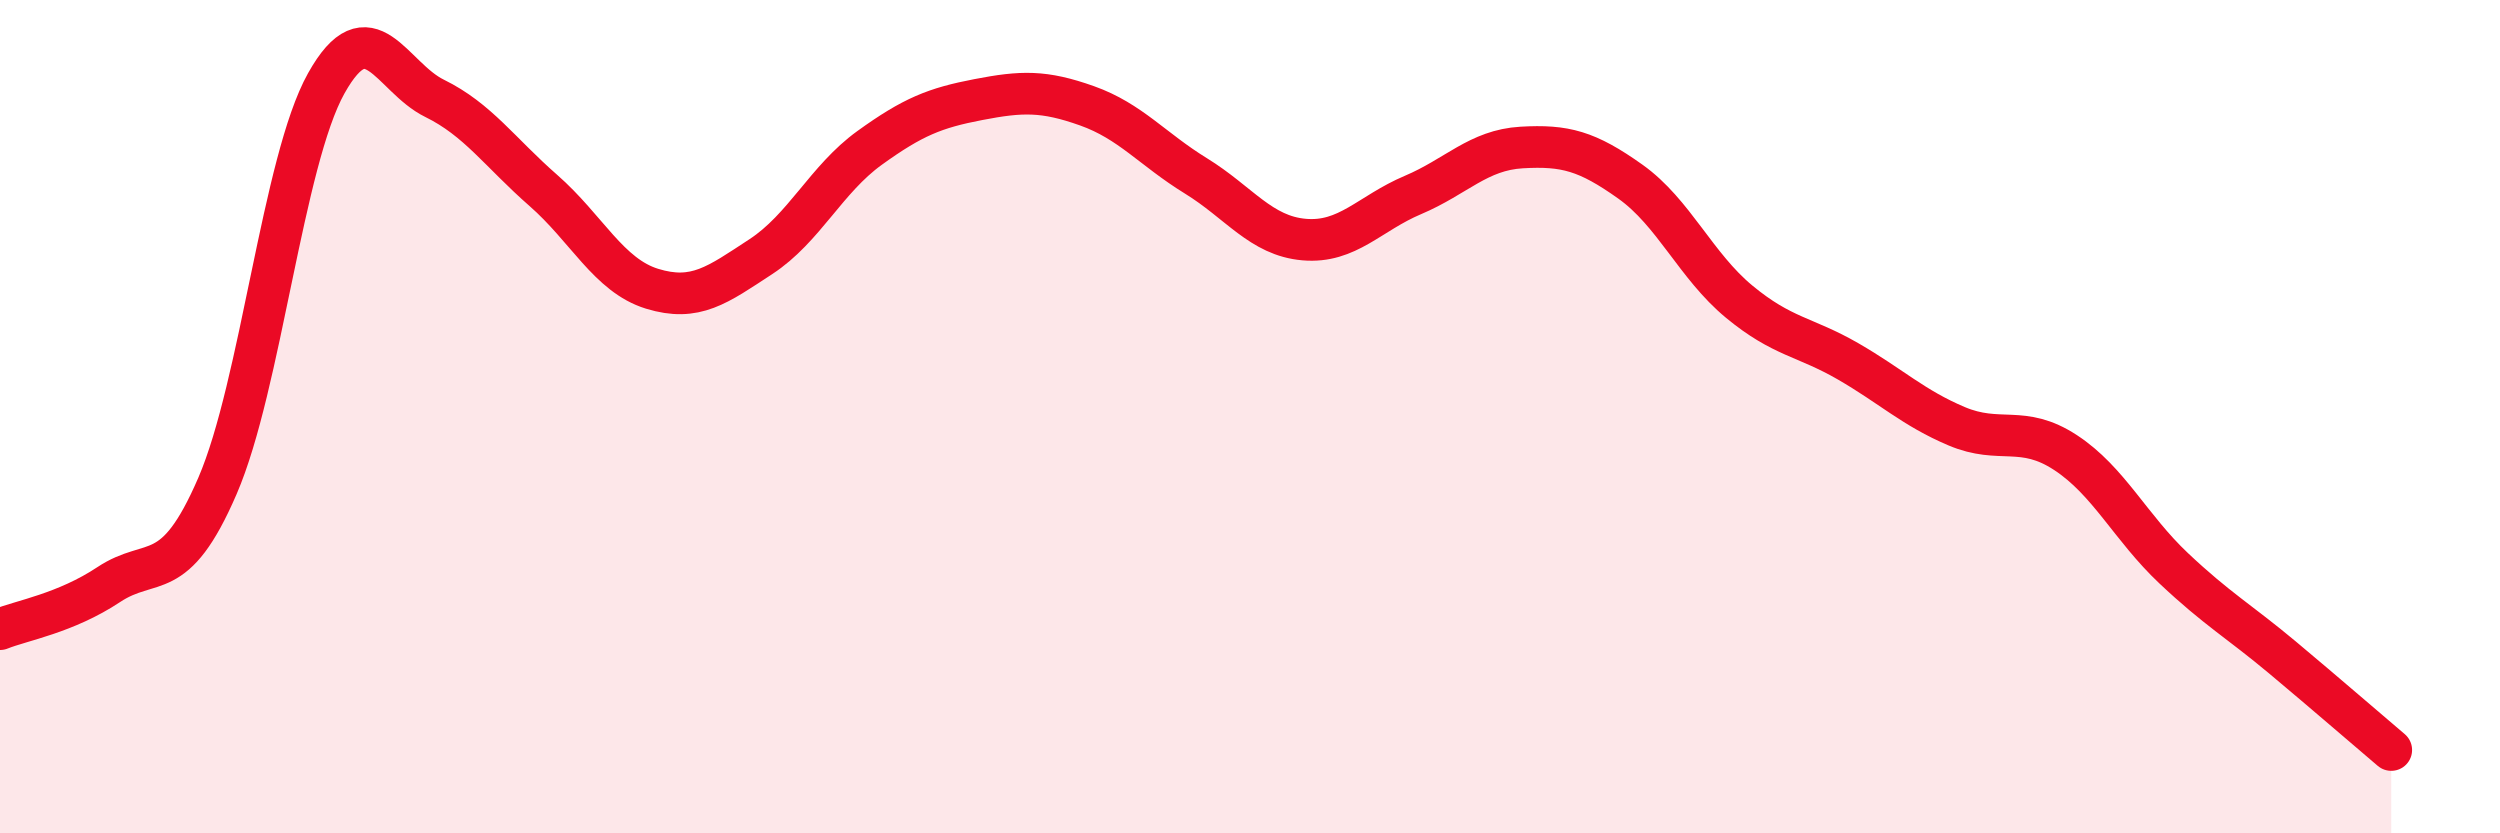
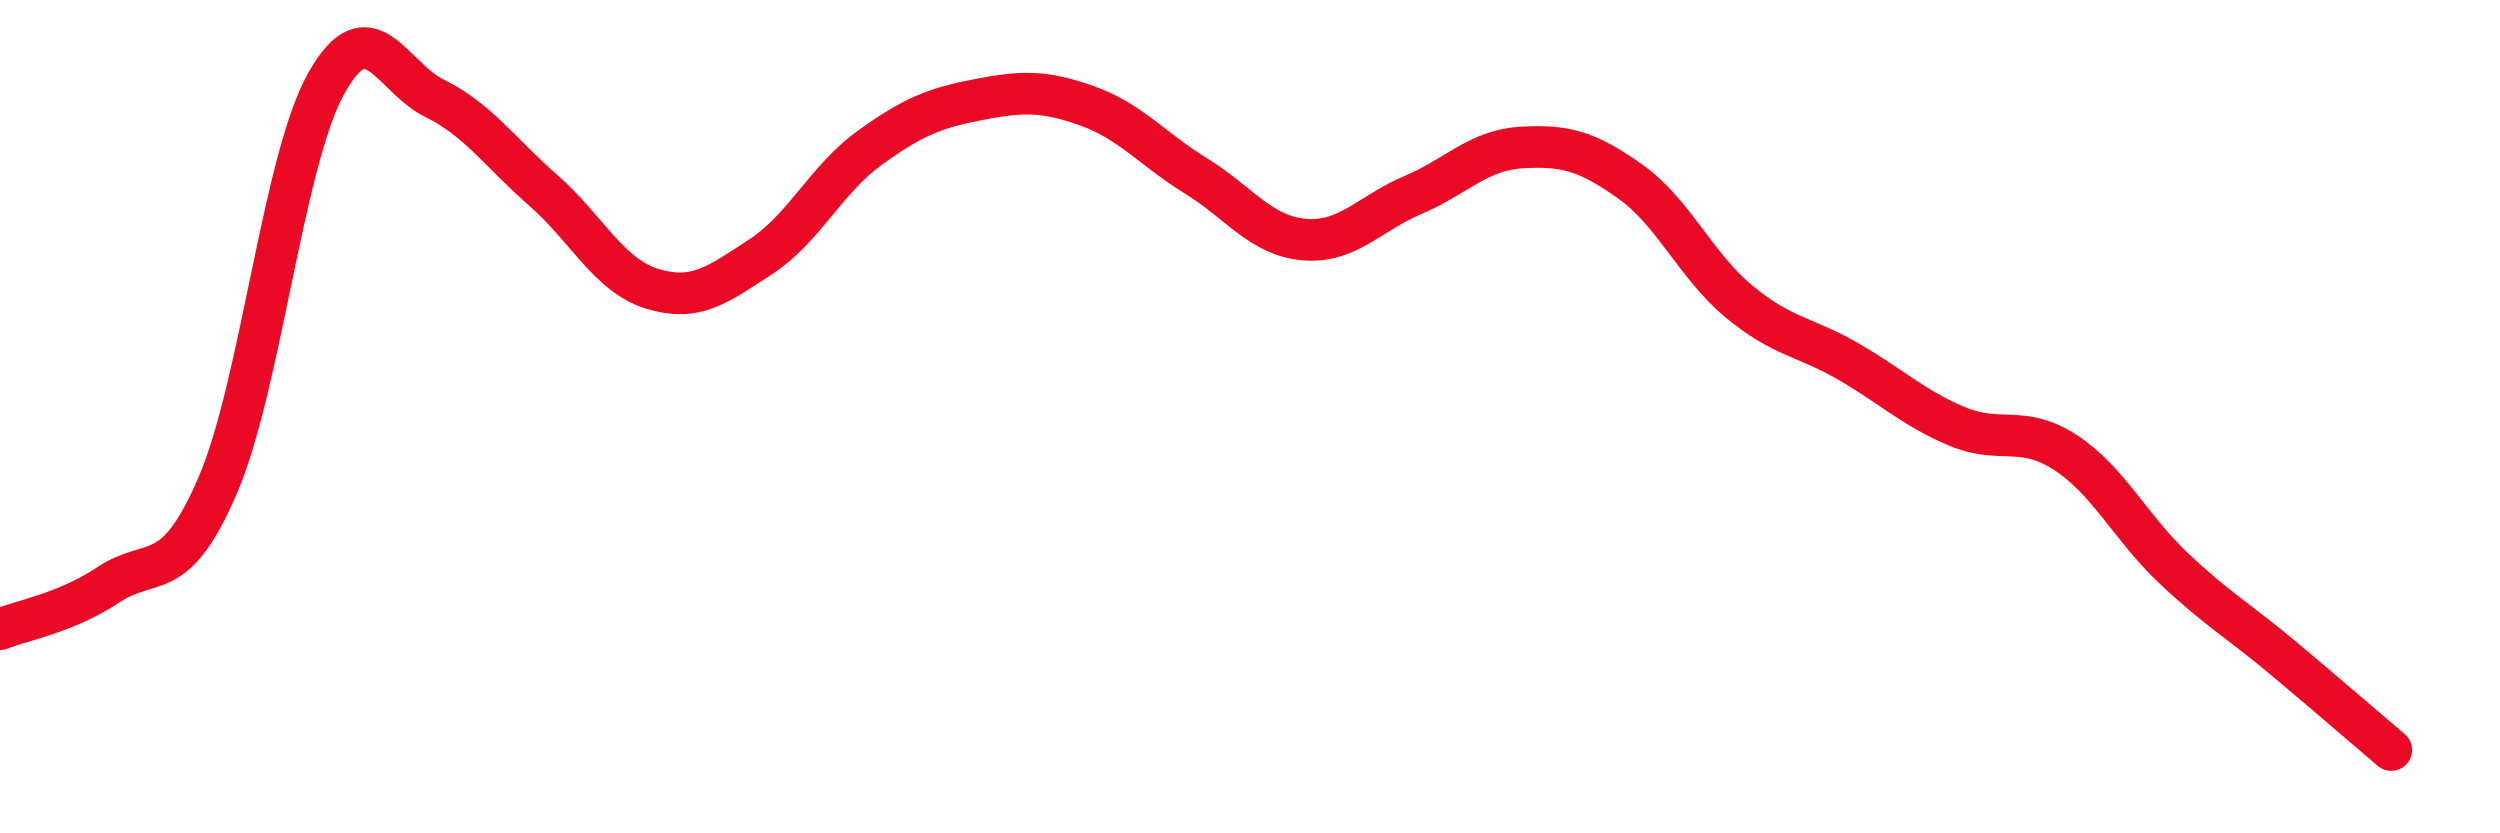
<svg xmlns="http://www.w3.org/2000/svg" width="60" height="20" viewBox="0 0 60 20">
-   <path d="M 0,15.1 C 0.52,14.89 1.57,14.72 2.61,14.03 C 3.65,13.34 4.18,14.07 5.22,11.66 C 6.26,9.25 6.79,3.86 7.83,2 C 8.87,0.14 9.39,1.85 10.43,2.36 C 11.47,2.87 12,3.66 13.04,4.57 C 14.08,5.48 14.61,6.61 15.65,6.93 C 16.69,7.25 17.22,6.84 18.26,6.16 C 19.3,5.48 19.83,4.3 20.87,3.55 C 21.91,2.8 22.44,2.59 23.48,2.39 C 24.52,2.19 25.05,2.17 26.09,2.54 C 27.13,2.91 27.66,3.58 28.7,4.22 C 29.74,4.86 30.26,5.66 31.3,5.75 C 32.34,5.84 32.87,5.12 33.91,4.68 C 34.95,4.24 35.48,3.6 36.52,3.54 C 37.56,3.48 38.09,3.62 39.13,4.36 C 40.17,5.1 40.7,6.38 41.74,7.24 C 42.78,8.1 43.31,8.07 44.35,8.67 C 45.39,9.27 45.92,9.79 46.96,10.23 C 48,10.67 48.53,10.18 49.57,10.86 C 50.61,11.54 51.13,12.66 52.17,13.64 C 53.21,14.62 53.74,14.91 54.78,15.78 C 55.82,16.65 56.87,17.56 57.39,18L57.39 20L0 20Z" fill="#EB0A25" opacity="0.1" stroke-linecap="round" stroke-linejoin="round" />
  <path d="M 0,15.1 C 0.52,14.89 1.57,14.72 2.61,14.03 C 3.65,13.34 4.18,14.07 5.22,11.66 C 6.26,9.25 6.79,3.86 7.83,2 C 8.87,0.14 9.39,1.85 10.43,2.36 C 11.47,2.87 12,3.66 13.04,4.57 C 14.08,5.48 14.61,6.61 15.65,6.93 C 16.69,7.25 17.22,6.84 18.26,6.16 C 19.3,5.48 19.83,4.3 20.87,3.55 C 21.91,2.8 22.44,2.59 23.48,2.39 C 24.52,2.19 25.05,2.17 26.09,2.54 C 27.13,2.91 27.66,3.58 28.7,4.22 C 29.74,4.86 30.26,5.66 31.3,5.75 C 32.34,5.84 32.87,5.12 33.91,4.68 C 34.95,4.24 35.48,3.6 36.52,3.54 C 37.56,3.48 38.09,3.62 39.13,4.36 C 40.17,5.1 40.7,6.38 41.74,7.24 C 42.78,8.1 43.31,8.07 44.35,8.67 C 45.39,9.27 45.92,9.79 46.96,10.23 C 48,10.67 48.53,10.18 49.57,10.86 C 50.61,11.54 51.13,12.66 52.17,13.64 C 53.21,14.62 53.74,14.91 54.78,15.78 C 55.82,16.65 56.87,17.56 57.39,18" stroke="#EB0A25" stroke-width="1" fill="none" stroke-linecap="round" stroke-linejoin="round" />
</svg>